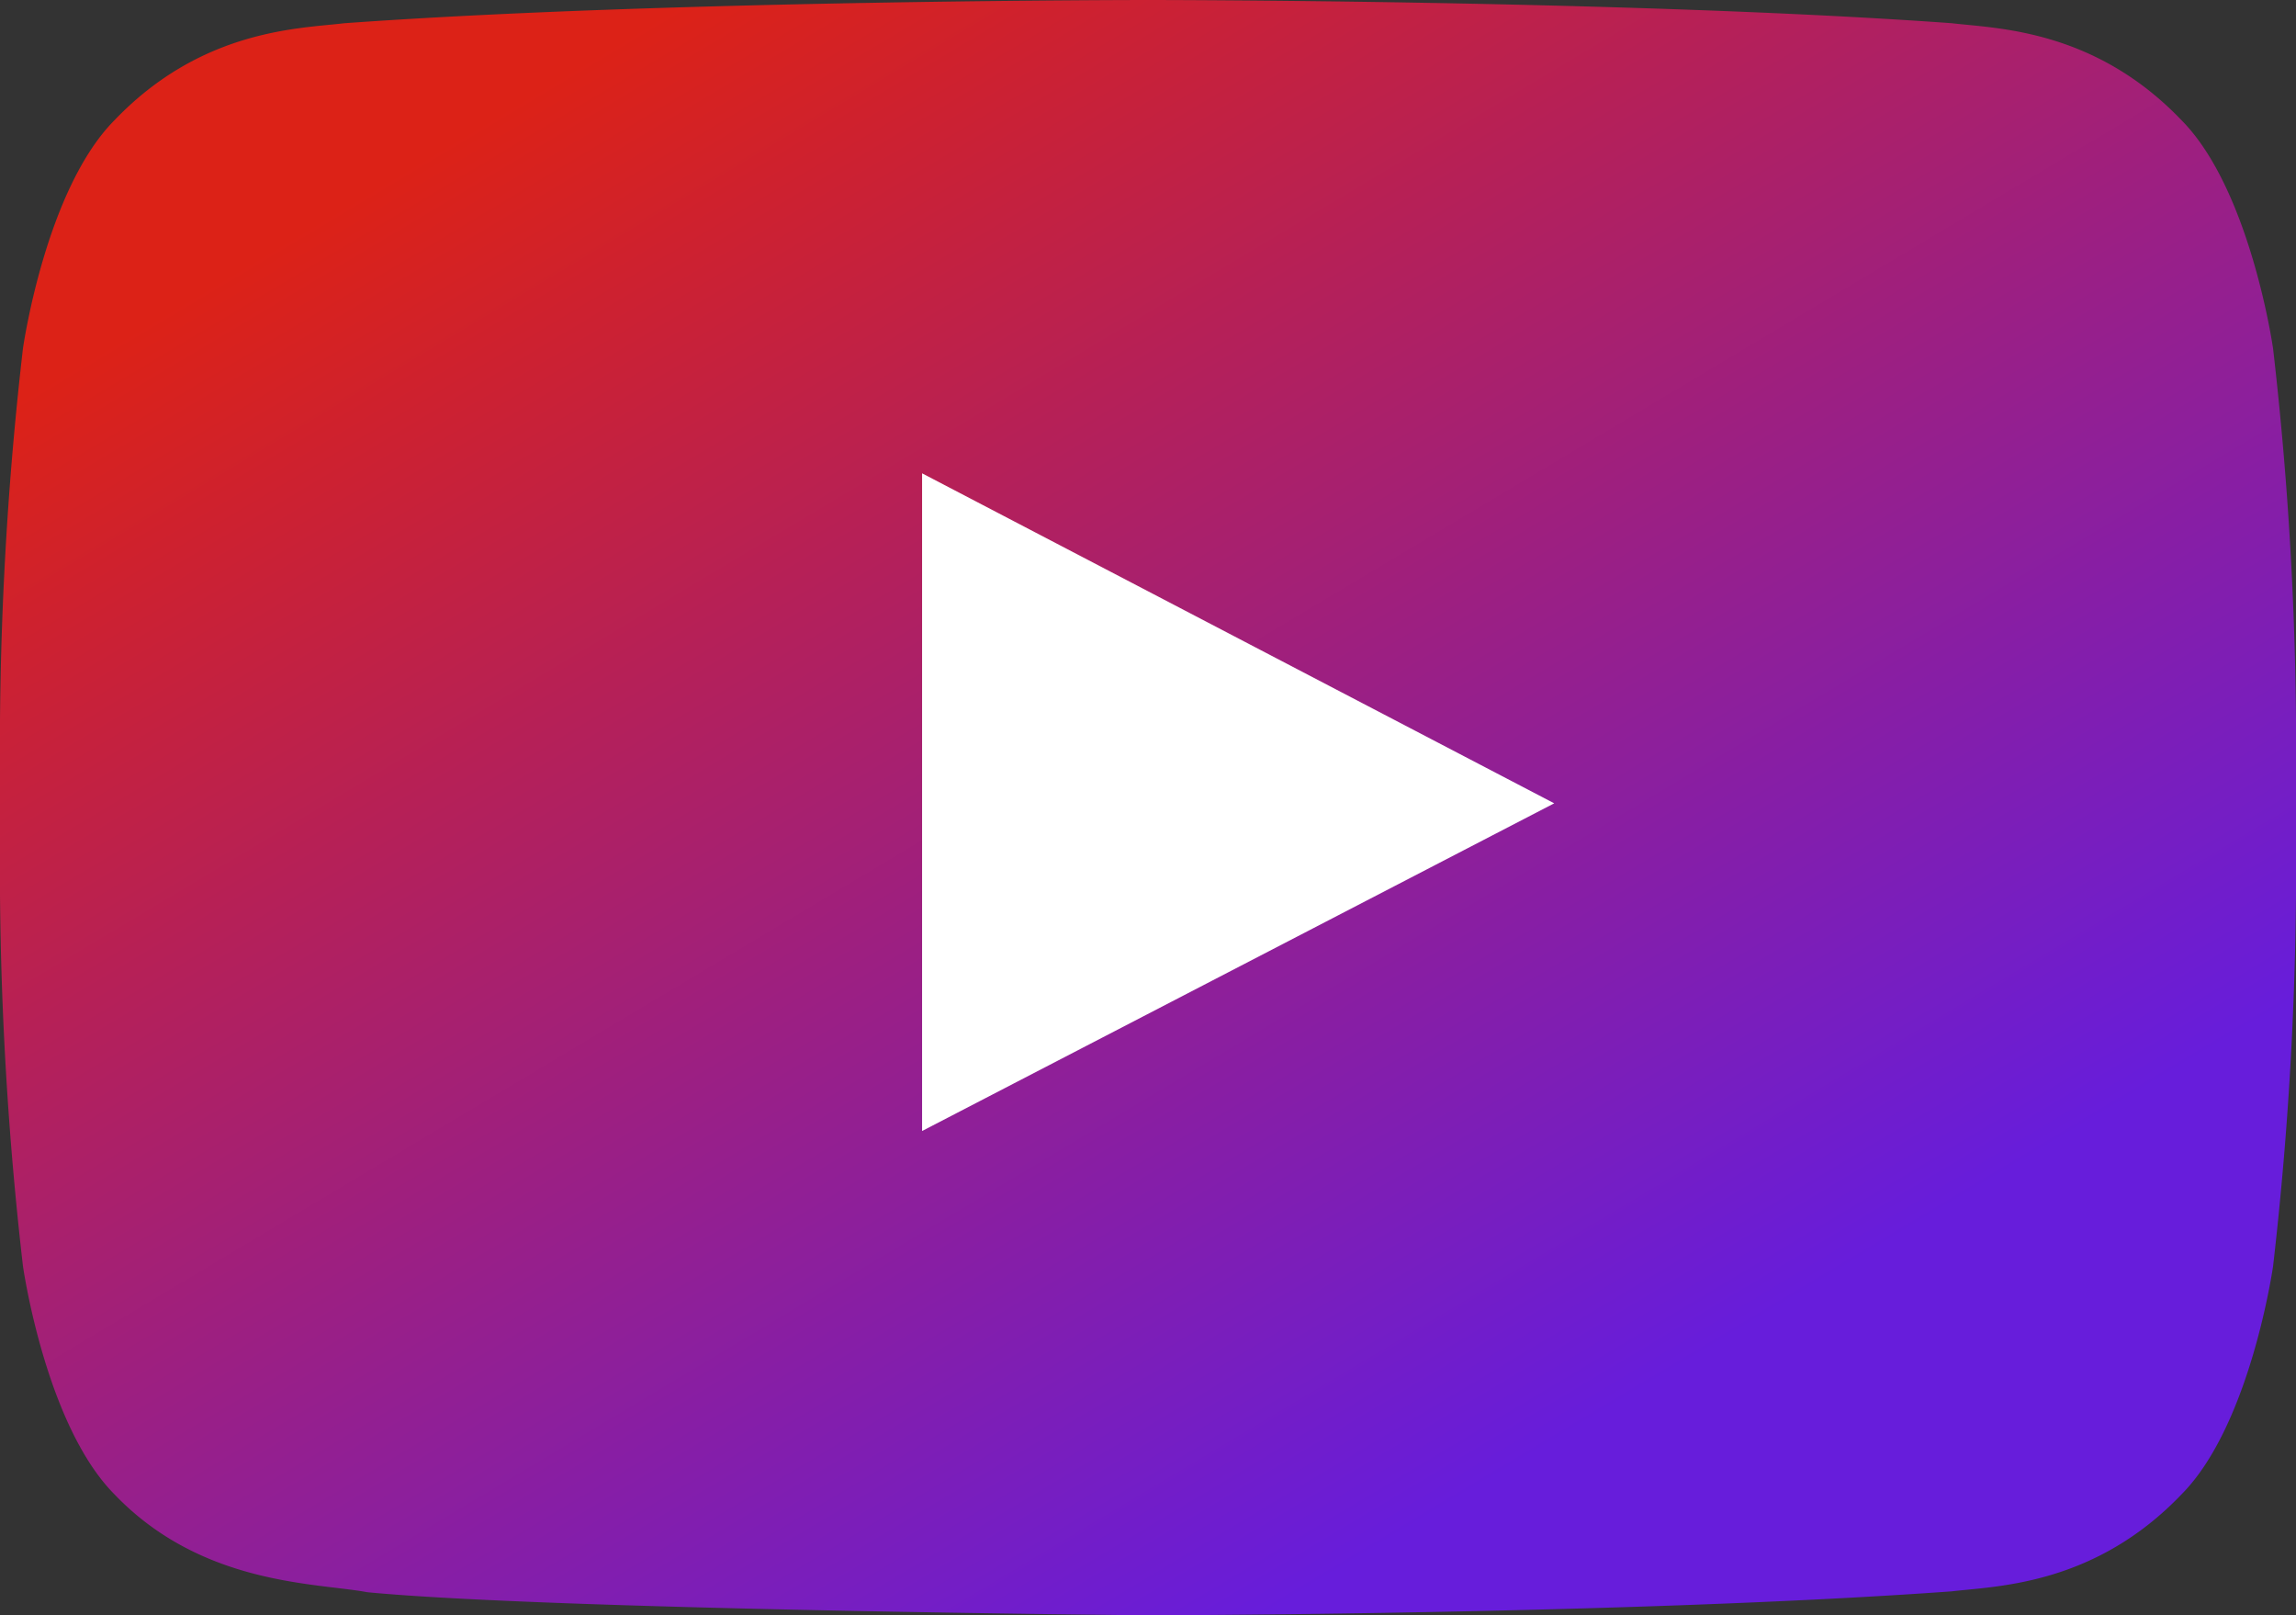
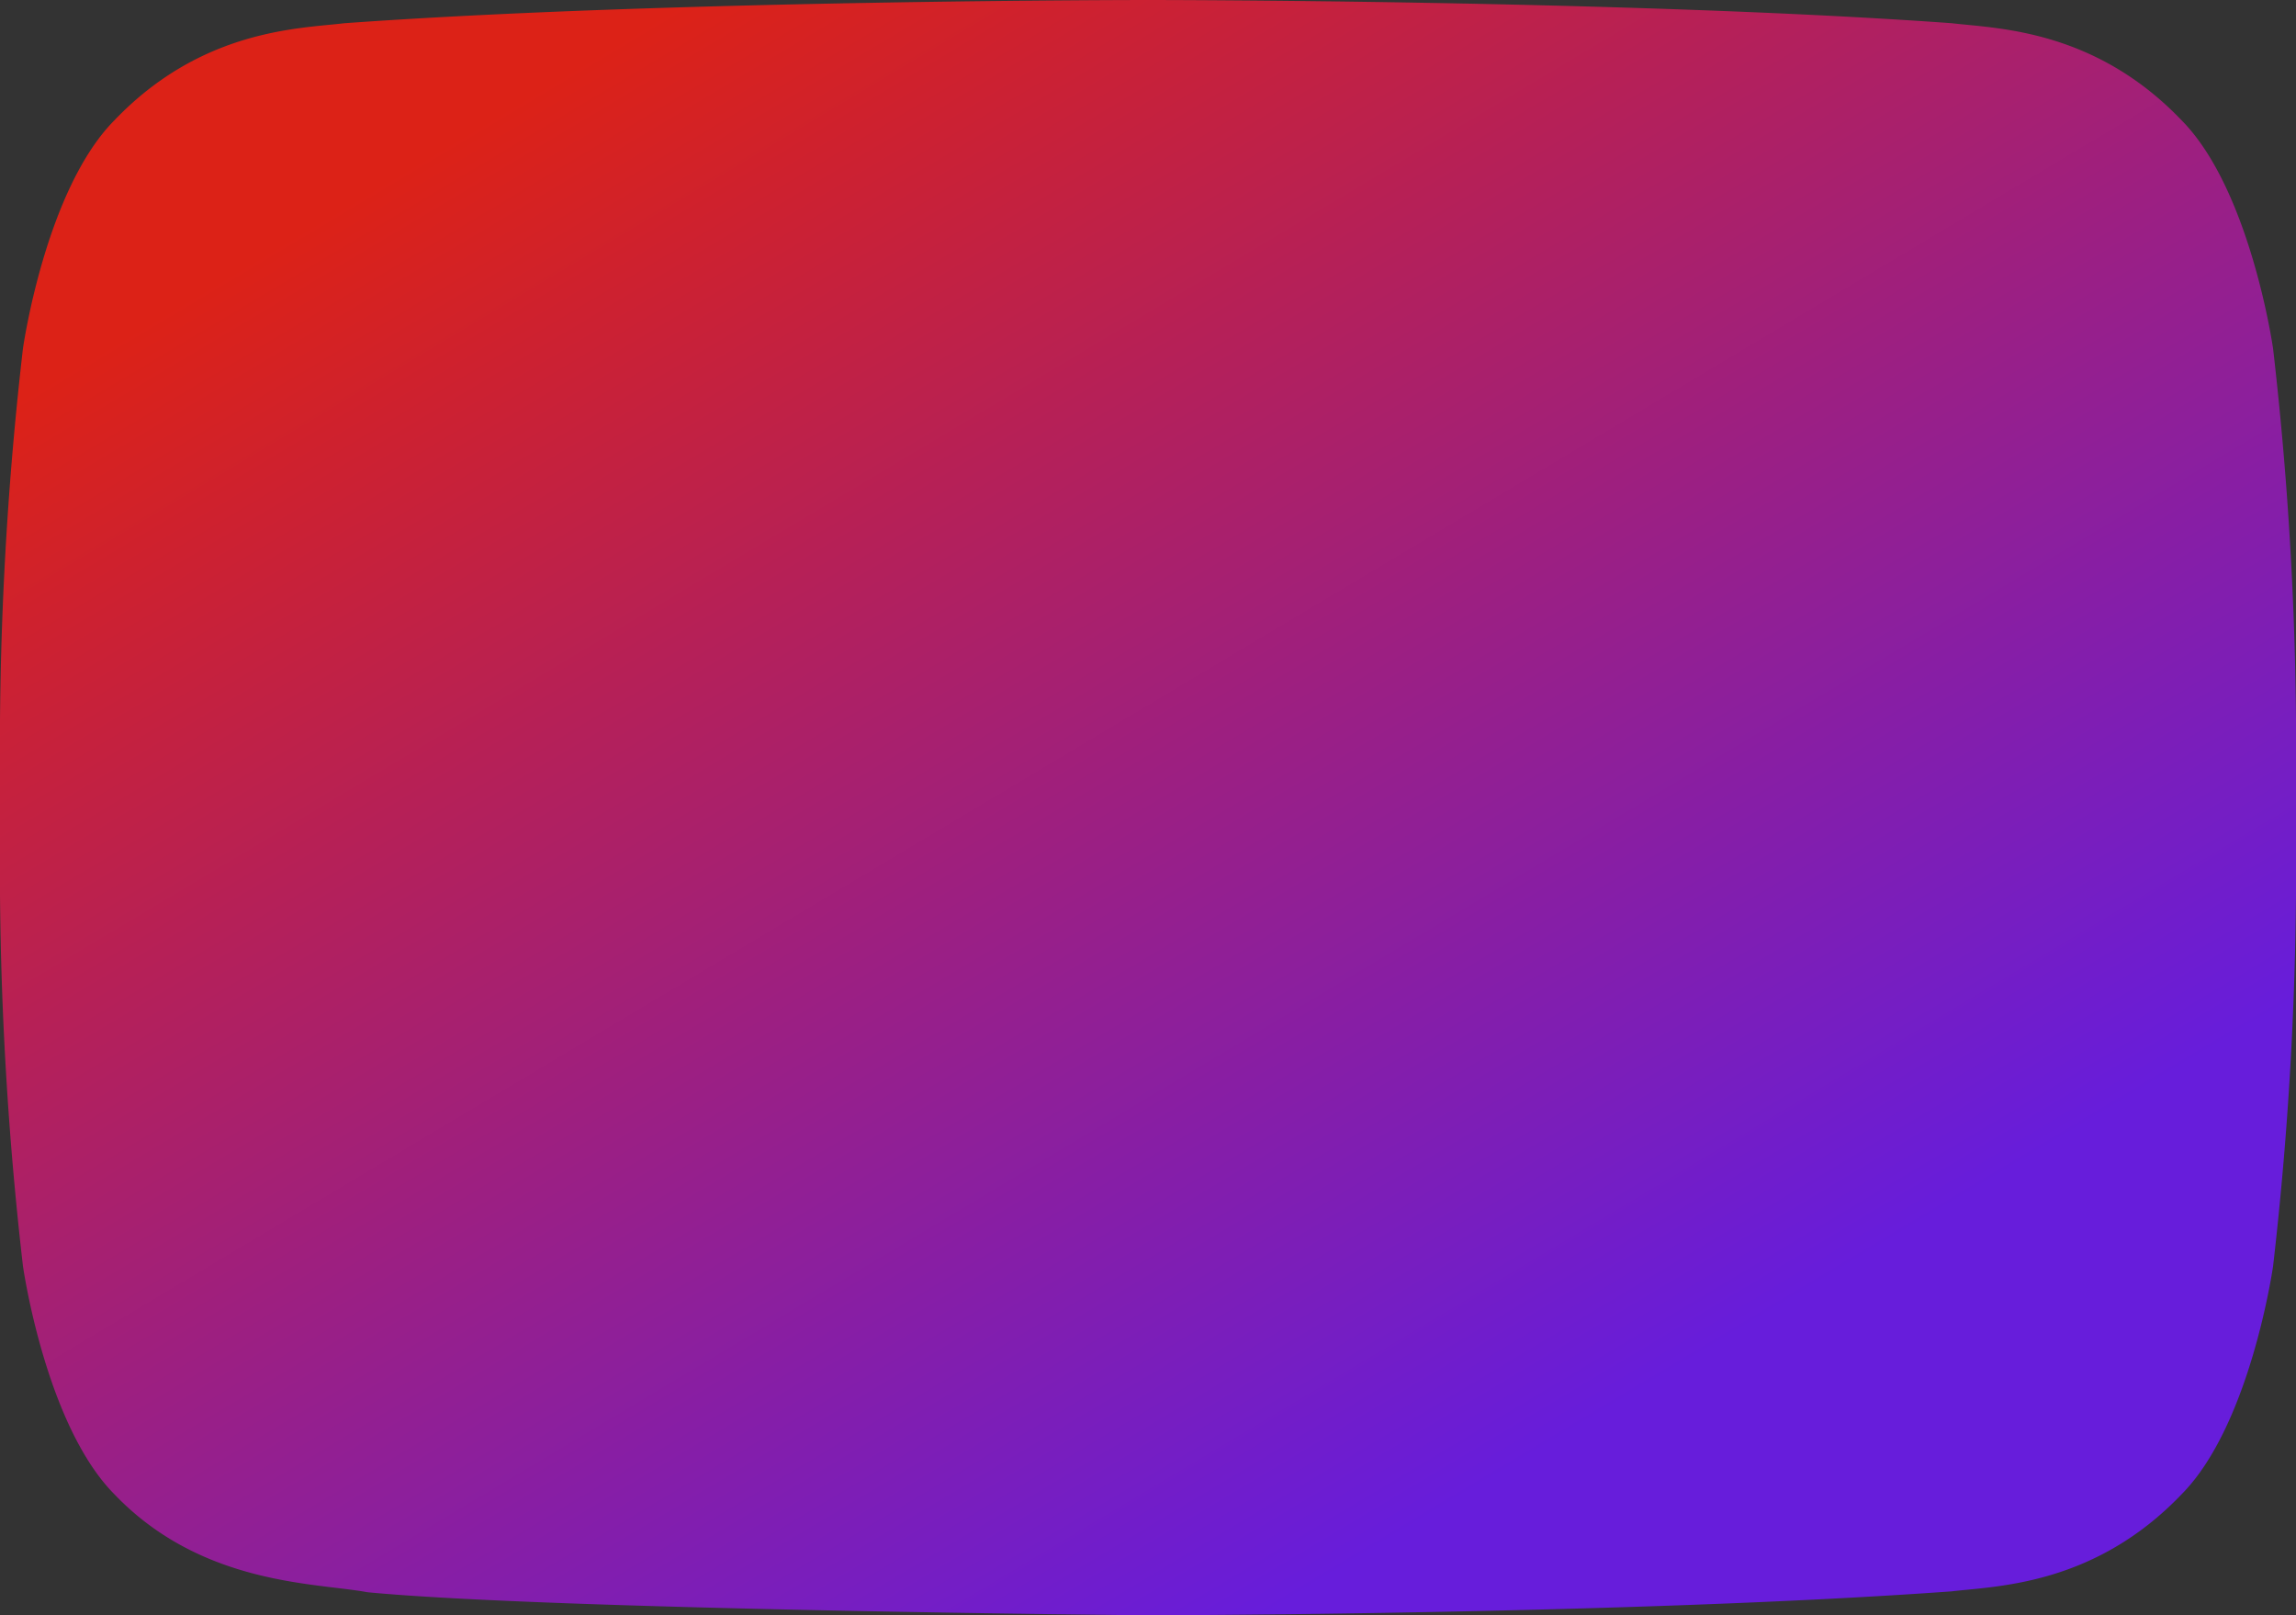
<svg xmlns="http://www.w3.org/2000/svg" width="101.895" height="71.667" viewBox="0 0 101.895 71.667">
  <rect x="0" y="0" width="101.895" height="71.667" fill="#333333" stroke="none" />
  <defs>
    <linearGradient id="linear-gradient" x1="0.159" y1="0.124" x2="0.754" y2="0.824" gradientUnits="objectBoundingBox">
      <stop offset="0" stop-color="#dc2217" />
      <stop offset="1" stop-color="#671ddb" />
    </linearGradient>
  </defs>
  <g id="logo-youtube" transform="translate(0 0.001)">
    <g id="Group_14254" data-name="Group 14254">
      <path id="Path_48667" data-name="Path 48667" d="M100.877,22.58s-1-7.022-4.051-10.114c-3.875-4.058-8.218-4.079-10.21-4.316C72.358,7.12,50.97,7.12,50.97,7.12h-.044s-21.388,0-35.648,1.031c-1.992.238-6.333.258-10.21,4.316C2.013,15.559,1.019,22.58,1.019,22.58A154.1,154.1,0,0,0,0,39.072V46.8A154.1,154.1,0,0,0,1.019,63.293s.994,7.022,4.049,10.114c3.876,4.058,8.968,3.93,11.235,4.355,8.152.782,34.644,1.024,34.644,1.024s21.411-.032,35.67-1.063c1.992-.238,6.335-.258,10.21-4.316,3.055-3.092,4.051-10.114,4.051-10.114A154.324,154.324,0,0,0,101.895,46.8v-7.73A154.322,154.322,0,0,0,100.877,22.58Z" transform="translate(0 -7.121)" fill="url(#linear-gradient)" />
-       <path id="Path_48670" data-name="Path 48670" d="M19.047,45.918l0-29.179L47.1,31.38Z" transform="translate(21.875 4.26)" fill="#fff" />
    </g>
  </g>
</svg>